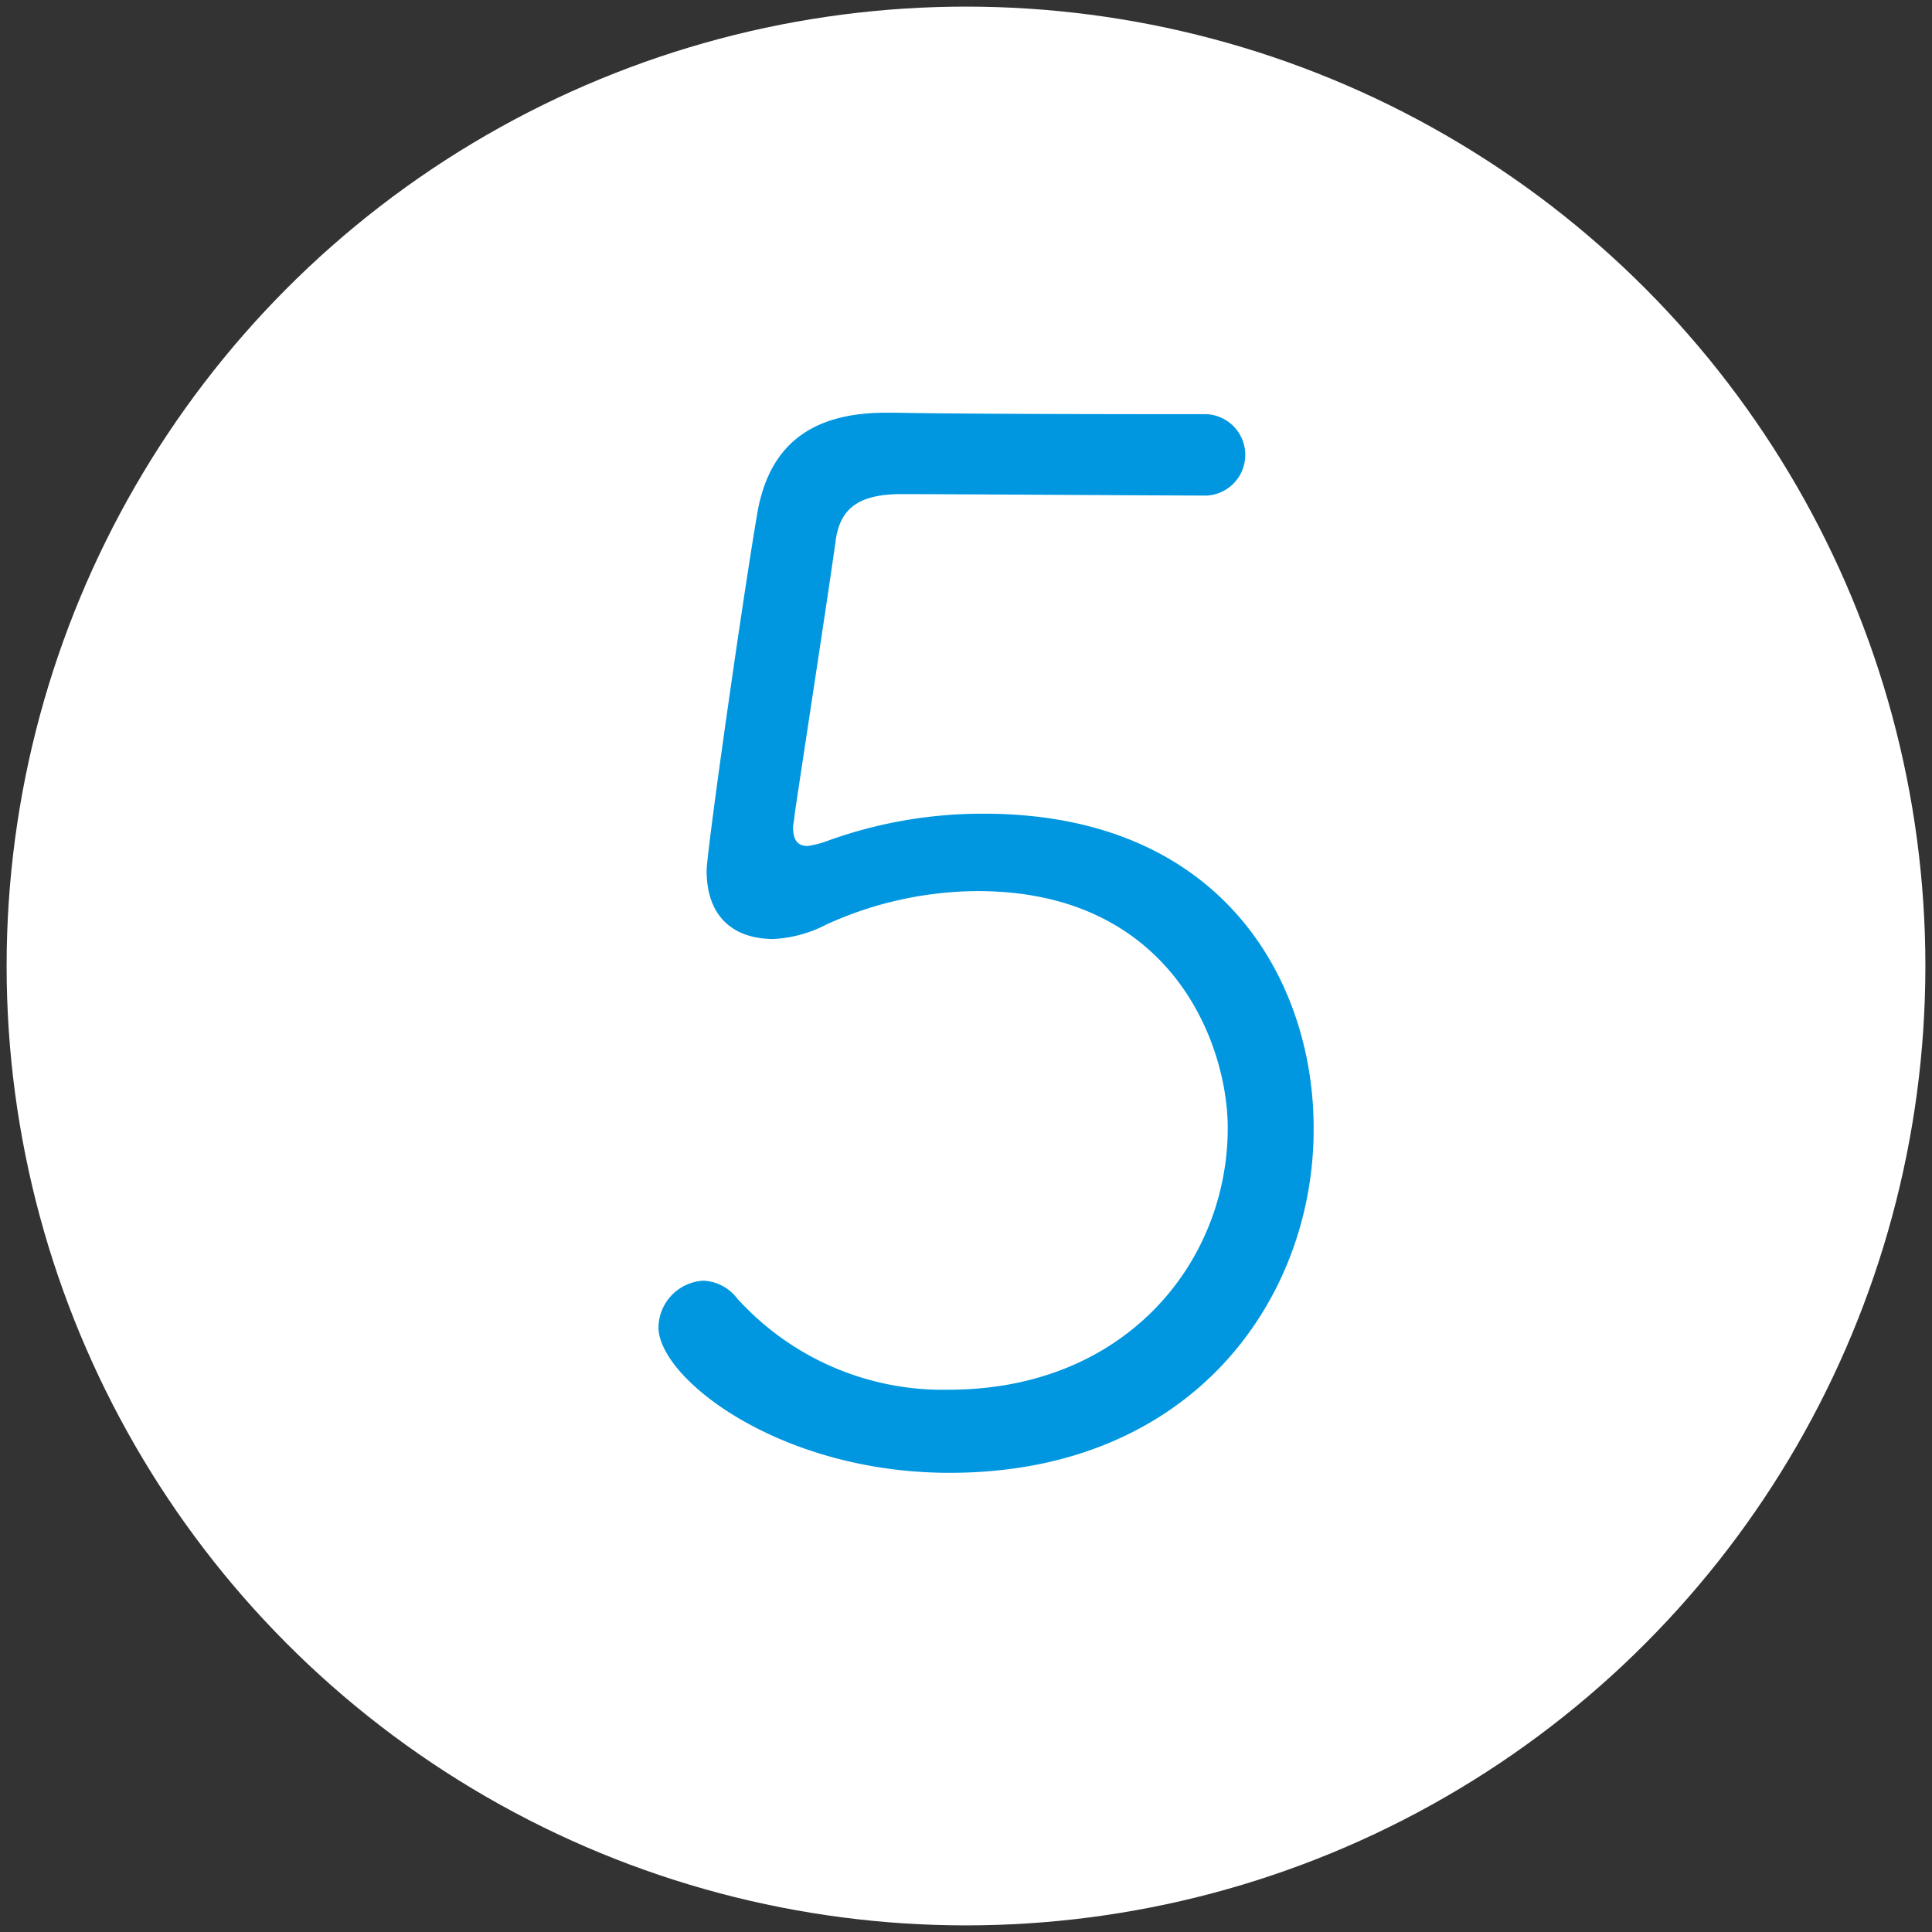
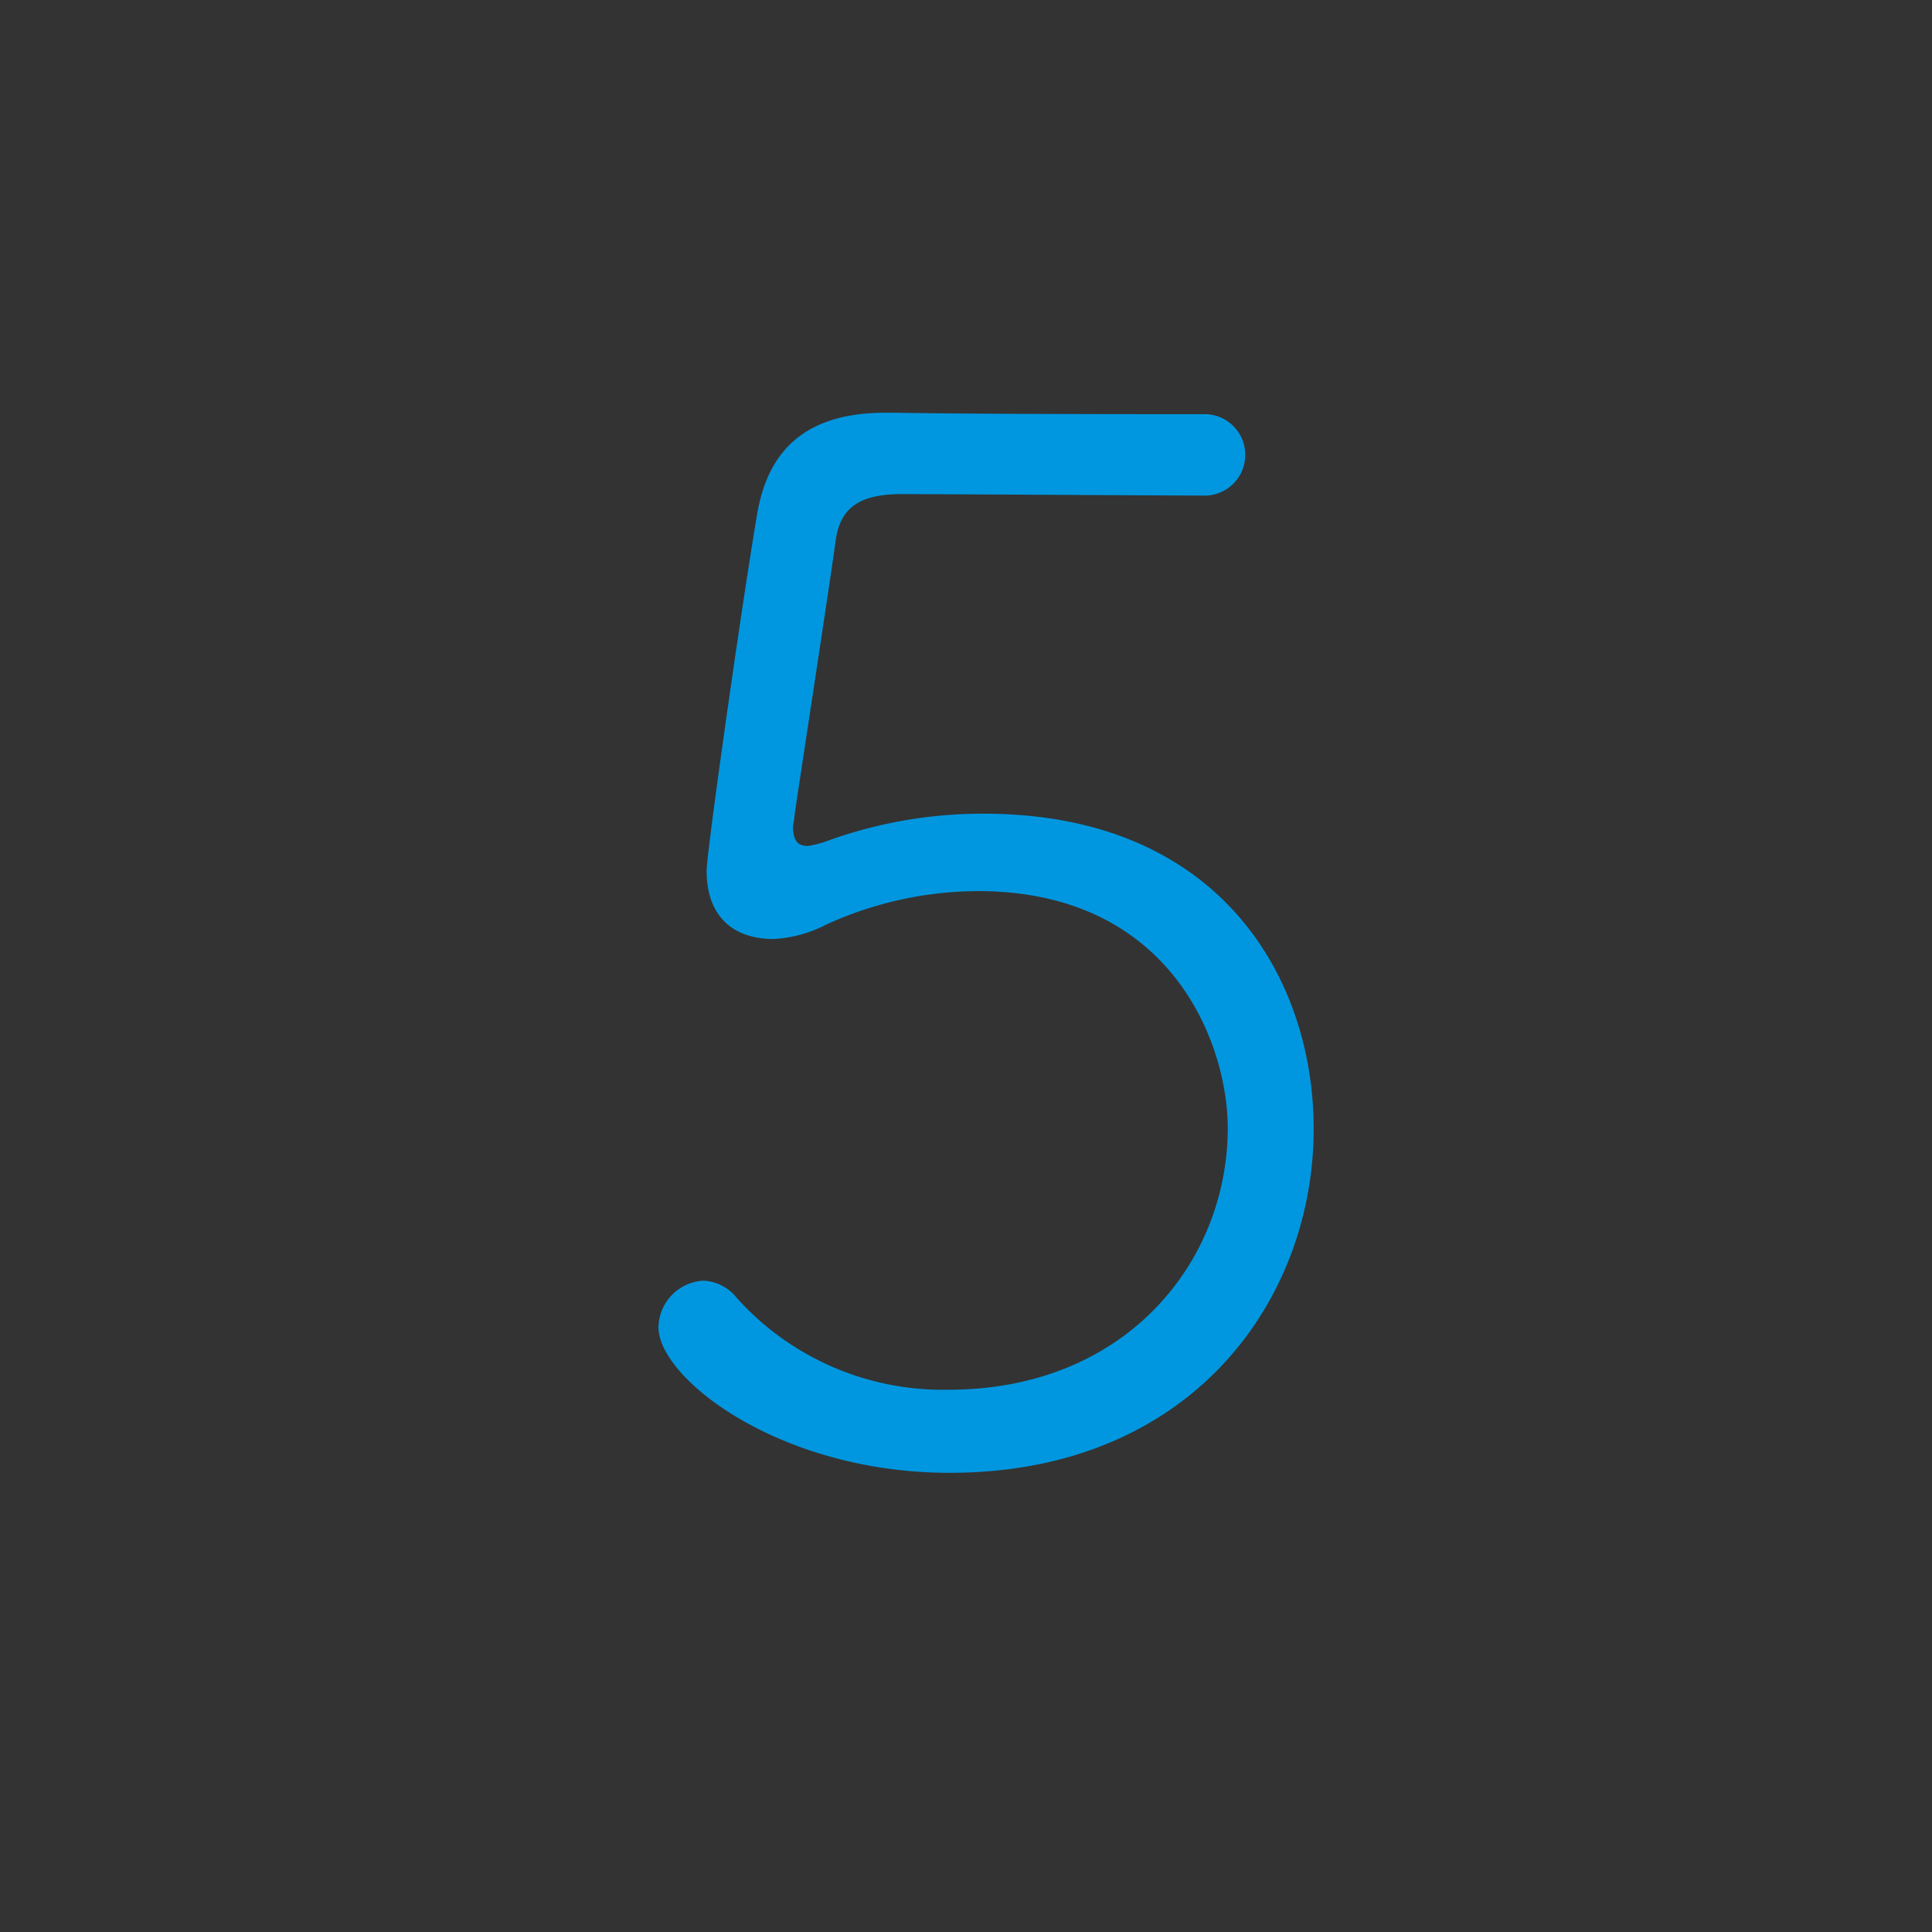
<svg xmlns="http://www.w3.org/2000/svg" viewBox="0 0 146 146">
  <rect x="0" y="0" width="146" height="146" fill="#333333" stroke="none" />
  <defs>
    <style>
      .cls-1 {
        fill: #fff;
      }

      .cls-2 {
        fill: #0097e0;
      }
    </style>
  </defs>
  <g id="レイヤー_1" data-name="レイヤー 1">
    <g>
-       <circle class="cls-1" cx="73" cy="73" r="72.5" />
      <path class="cls-2" d="M71.76,111.3c-12.85,0-22-7.14-22-11a3.59,3.59,0,0,1,3.4-3.52,3.4,3.4,0,0,1,2.53,1.32,20.94,20.94,0,0,0,16,6.92c13.4,0,21.09-9.67,21.09-19.78,0-6.26-4.17-17.9-18.89-17.9a27.8,27.8,0,0,0-11.43,2.52,9.74,9.74,0,0,1-4,1.1c-3,0-5.06-1.65-5.06-5.16,0-1.43,2.75-20.77,3.85-27.14.88-4.83,3.84-7.47,9.67-7.47h.65c.88,0,3.52.11,23.63.11a3.08,3.08,0,0,1,0,6.15c-3.08,0-19.67-.11-23.08-.11s-4.72,1.21-5,3.74c-.55,3.95-2.75,18.24-3.08,20.54,0,.33-.11.66-.11.88,0,1.1.44,1.43,1.1,1.43a7.44,7.44,0,0,0,1.65-.44,34.43,34.43,0,0,1,11.65-2c18.12,0,24.94,12.75,24.94,23.73C99.34,98,90.22,111.3,71.76,111.3Z" />
    </g>
  </g>
</svg>